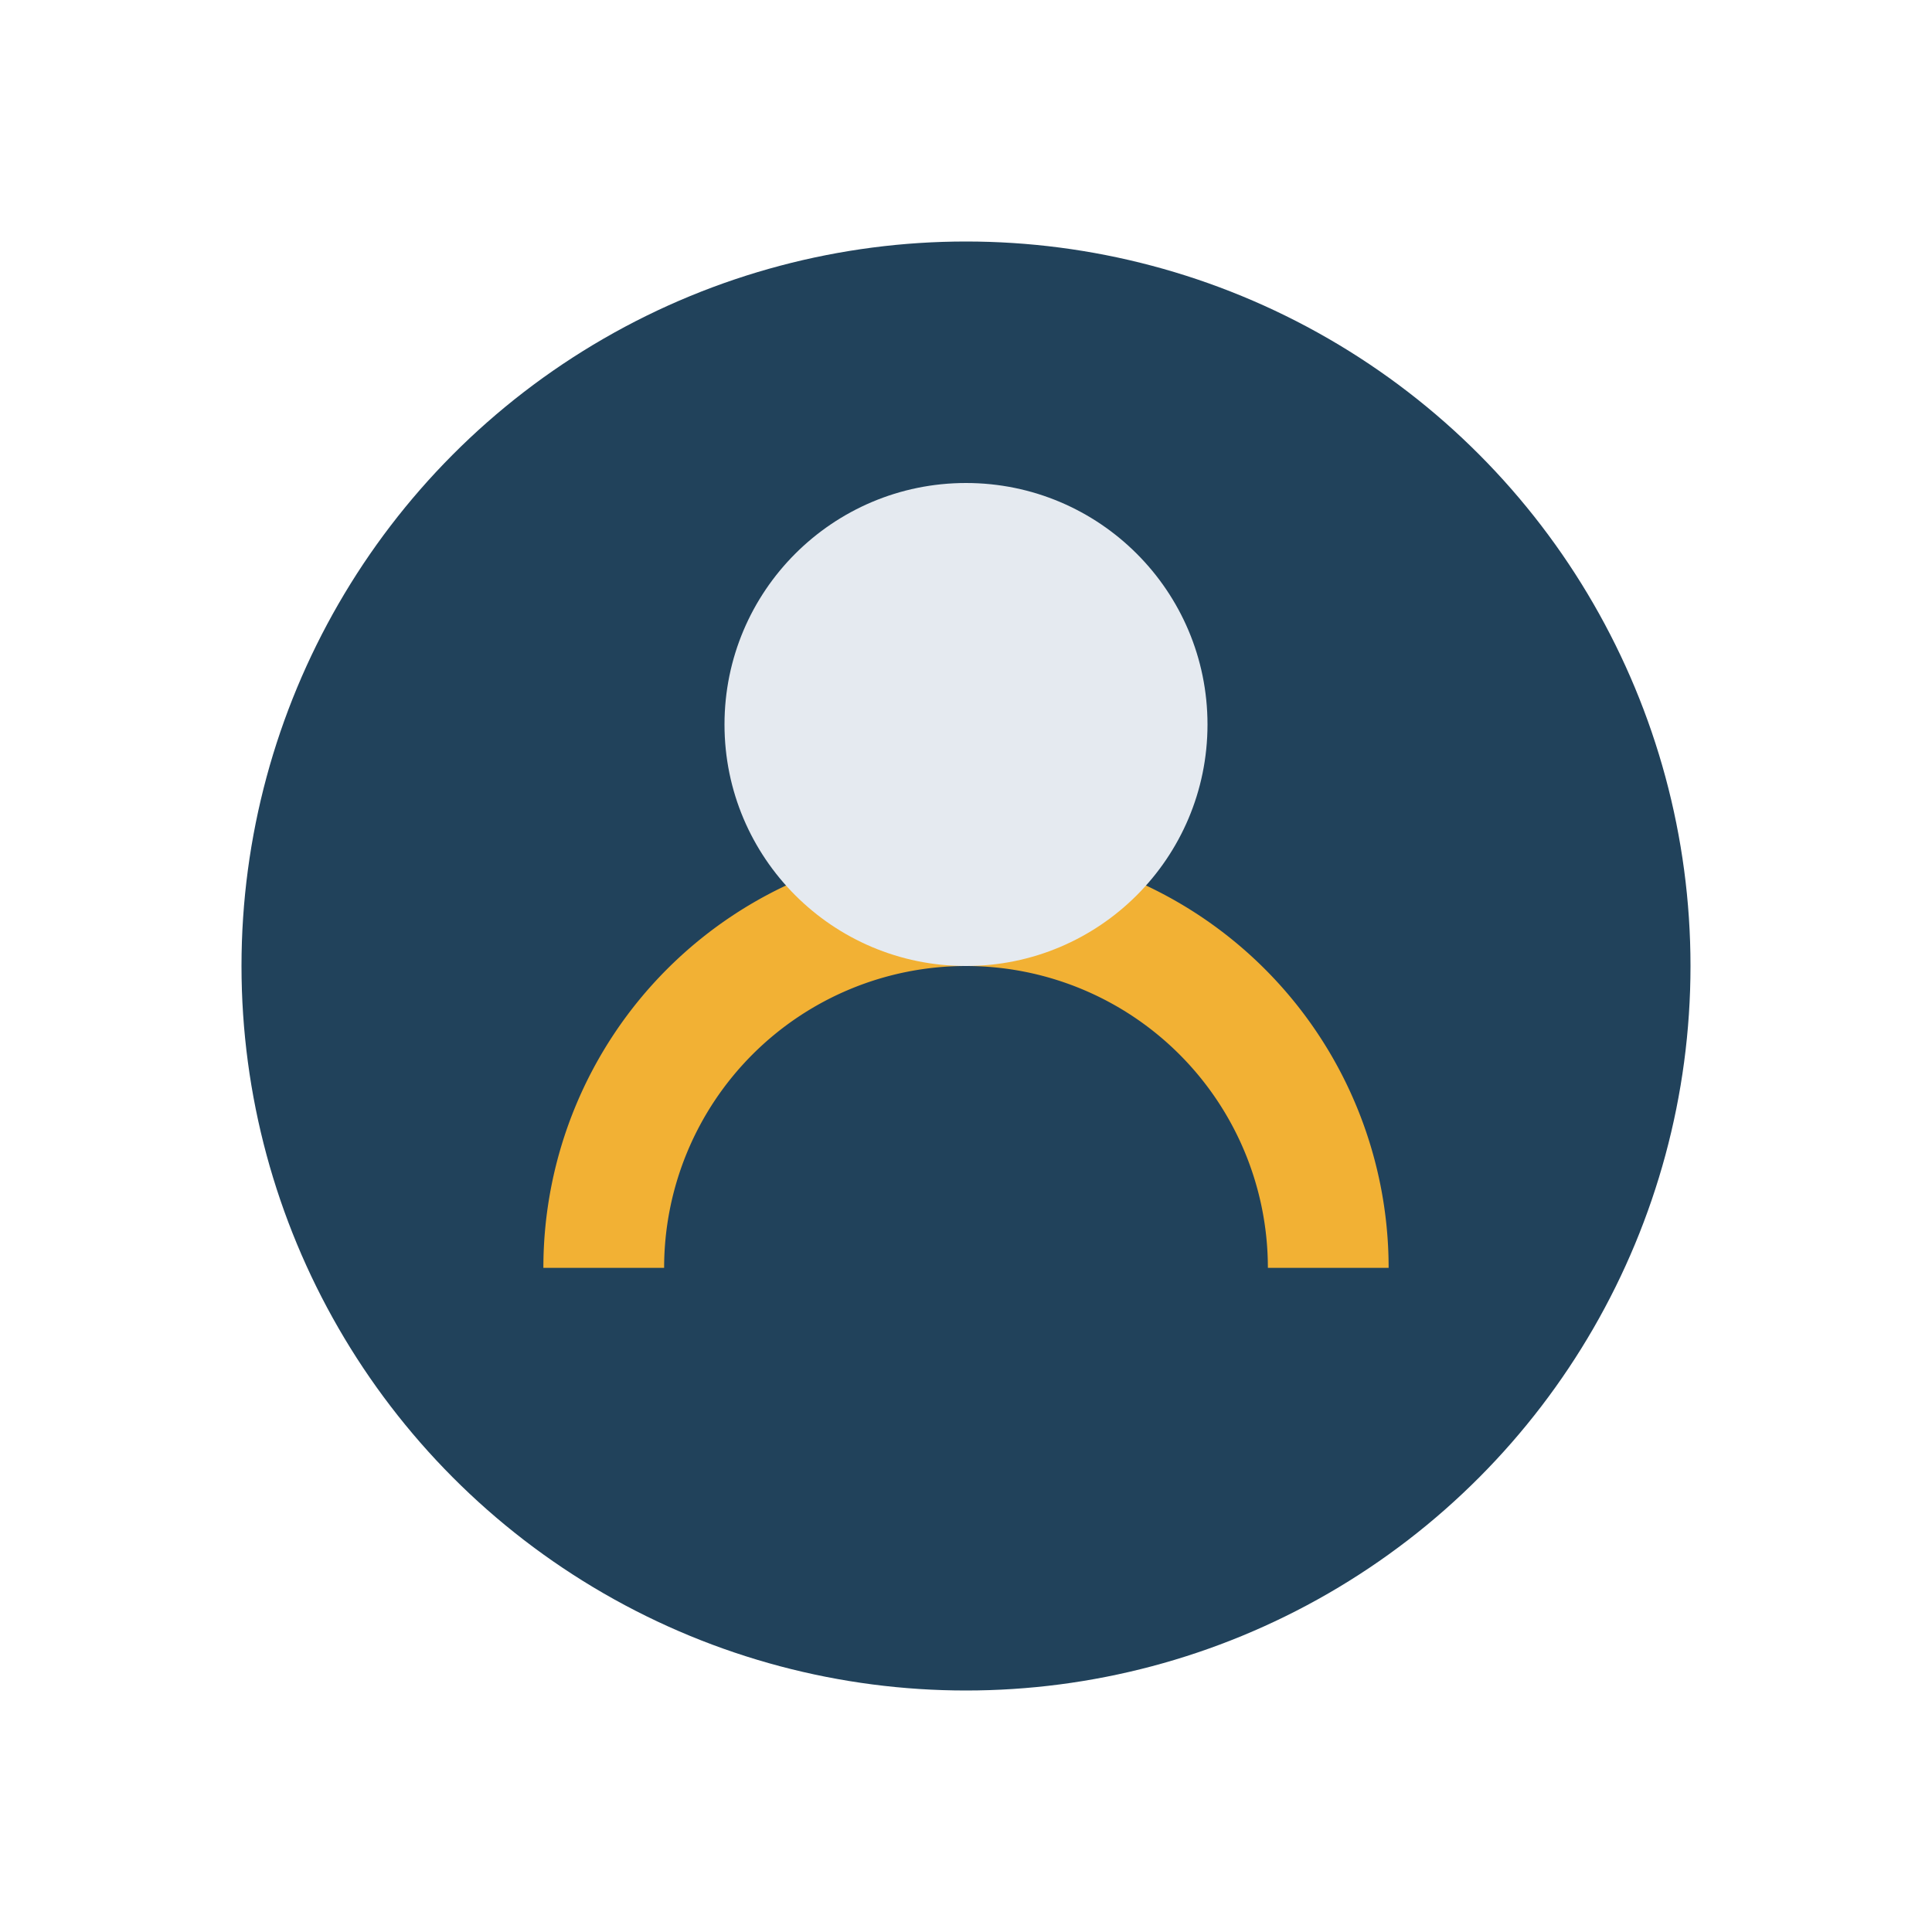
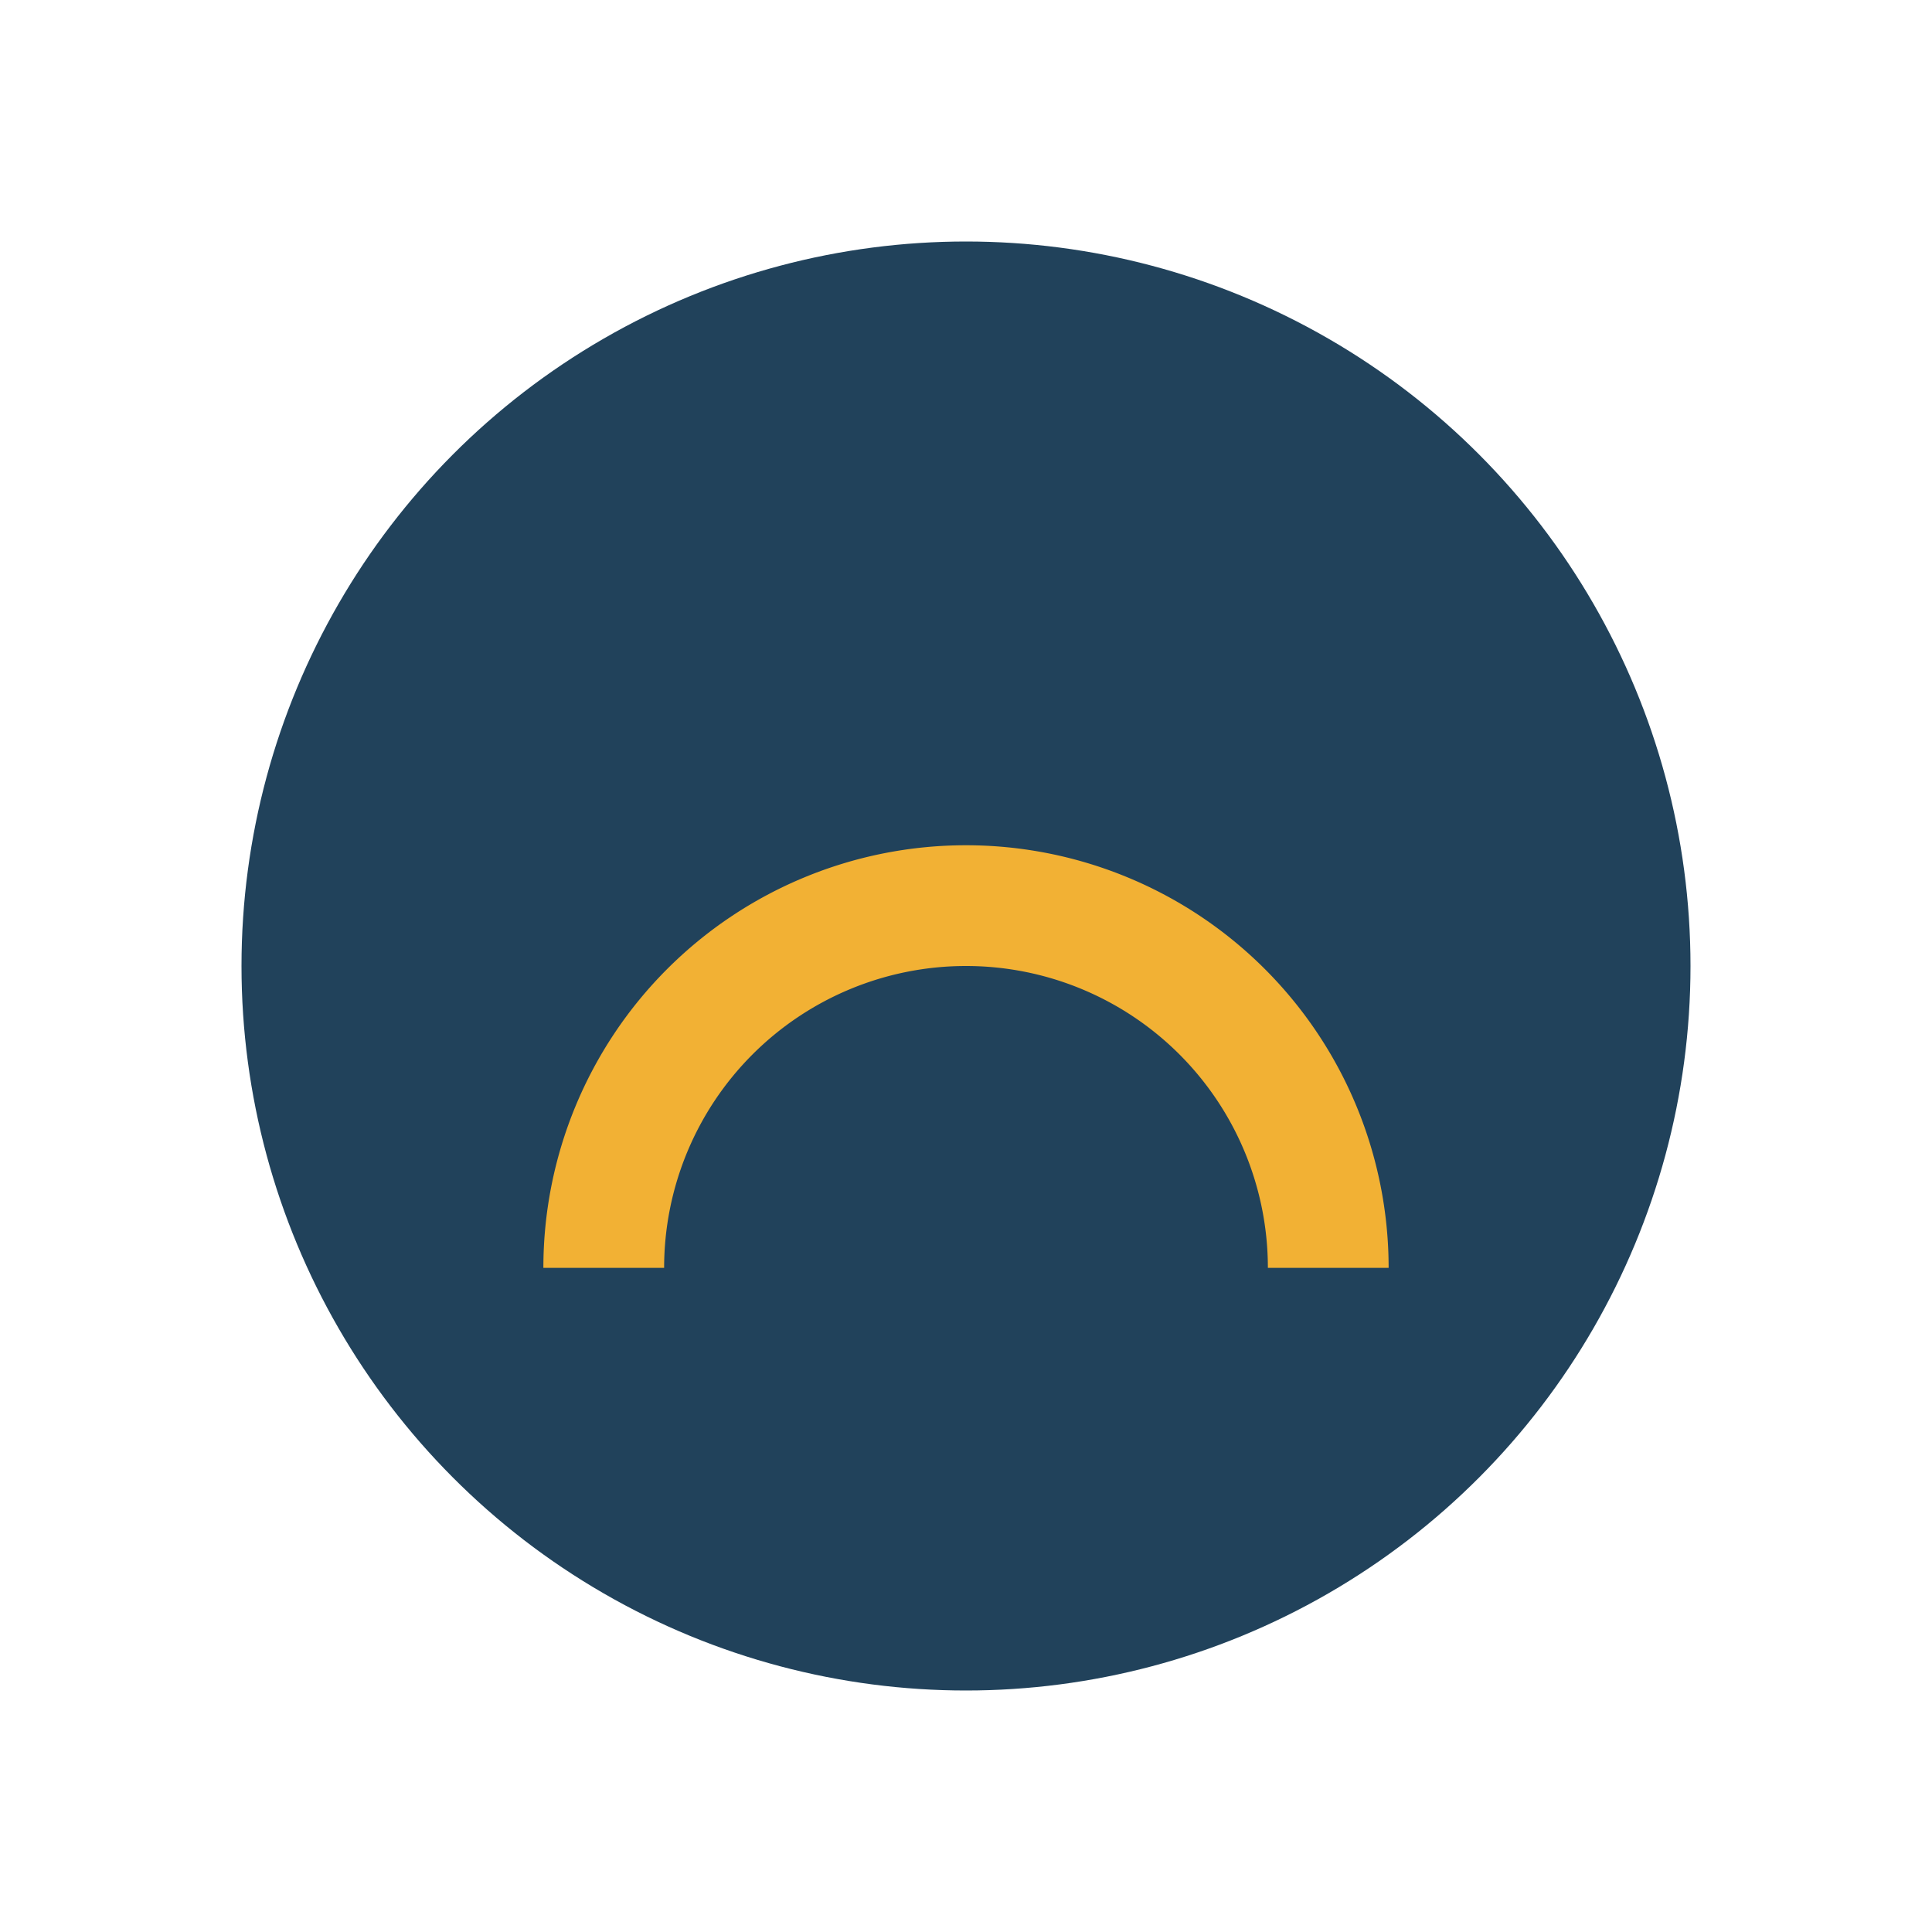
<svg xmlns="http://www.w3.org/2000/svg" width="32" height="32" viewBox="0 0 32 32">
  <circle cx="16" cy="16" r="12" fill="#21425B" />
  <path d="M22 21a6 6 0 0 0-12 0" stroke="#F2B134" stroke-width="2" fill="none" />
-   <circle cx="16" cy="12" r="4" fill="#E5EAF0" />
</svg>